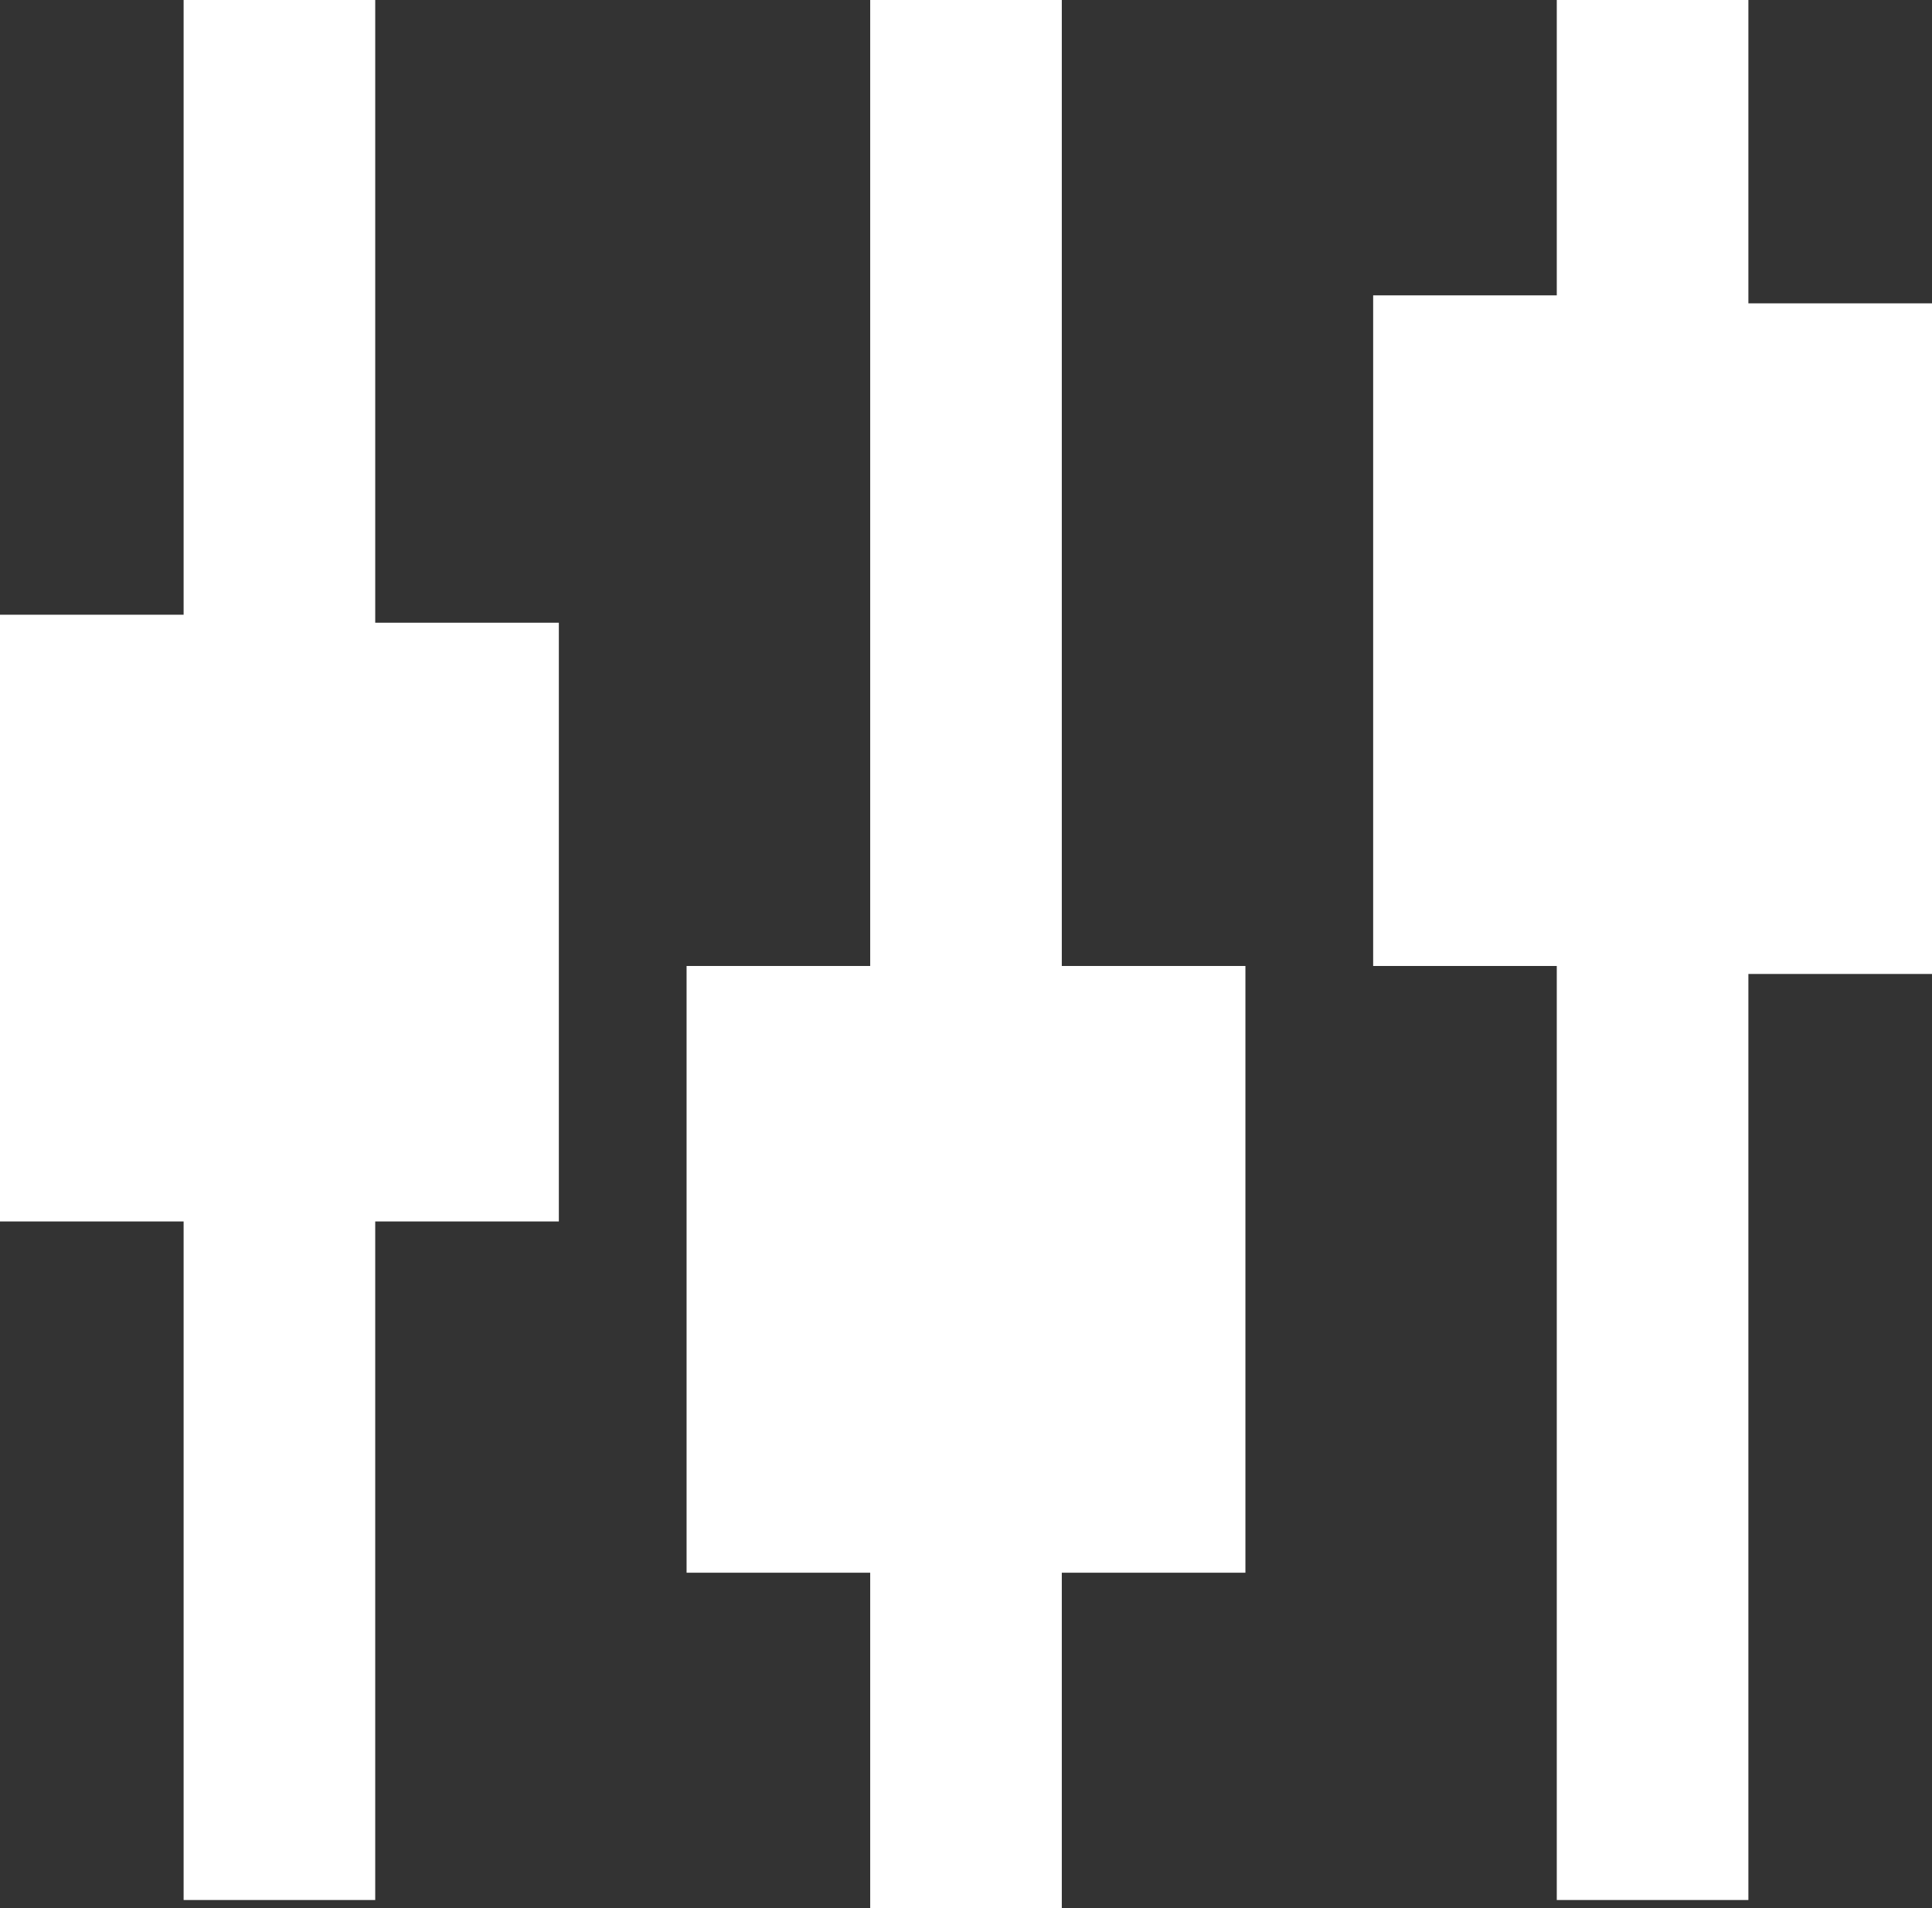
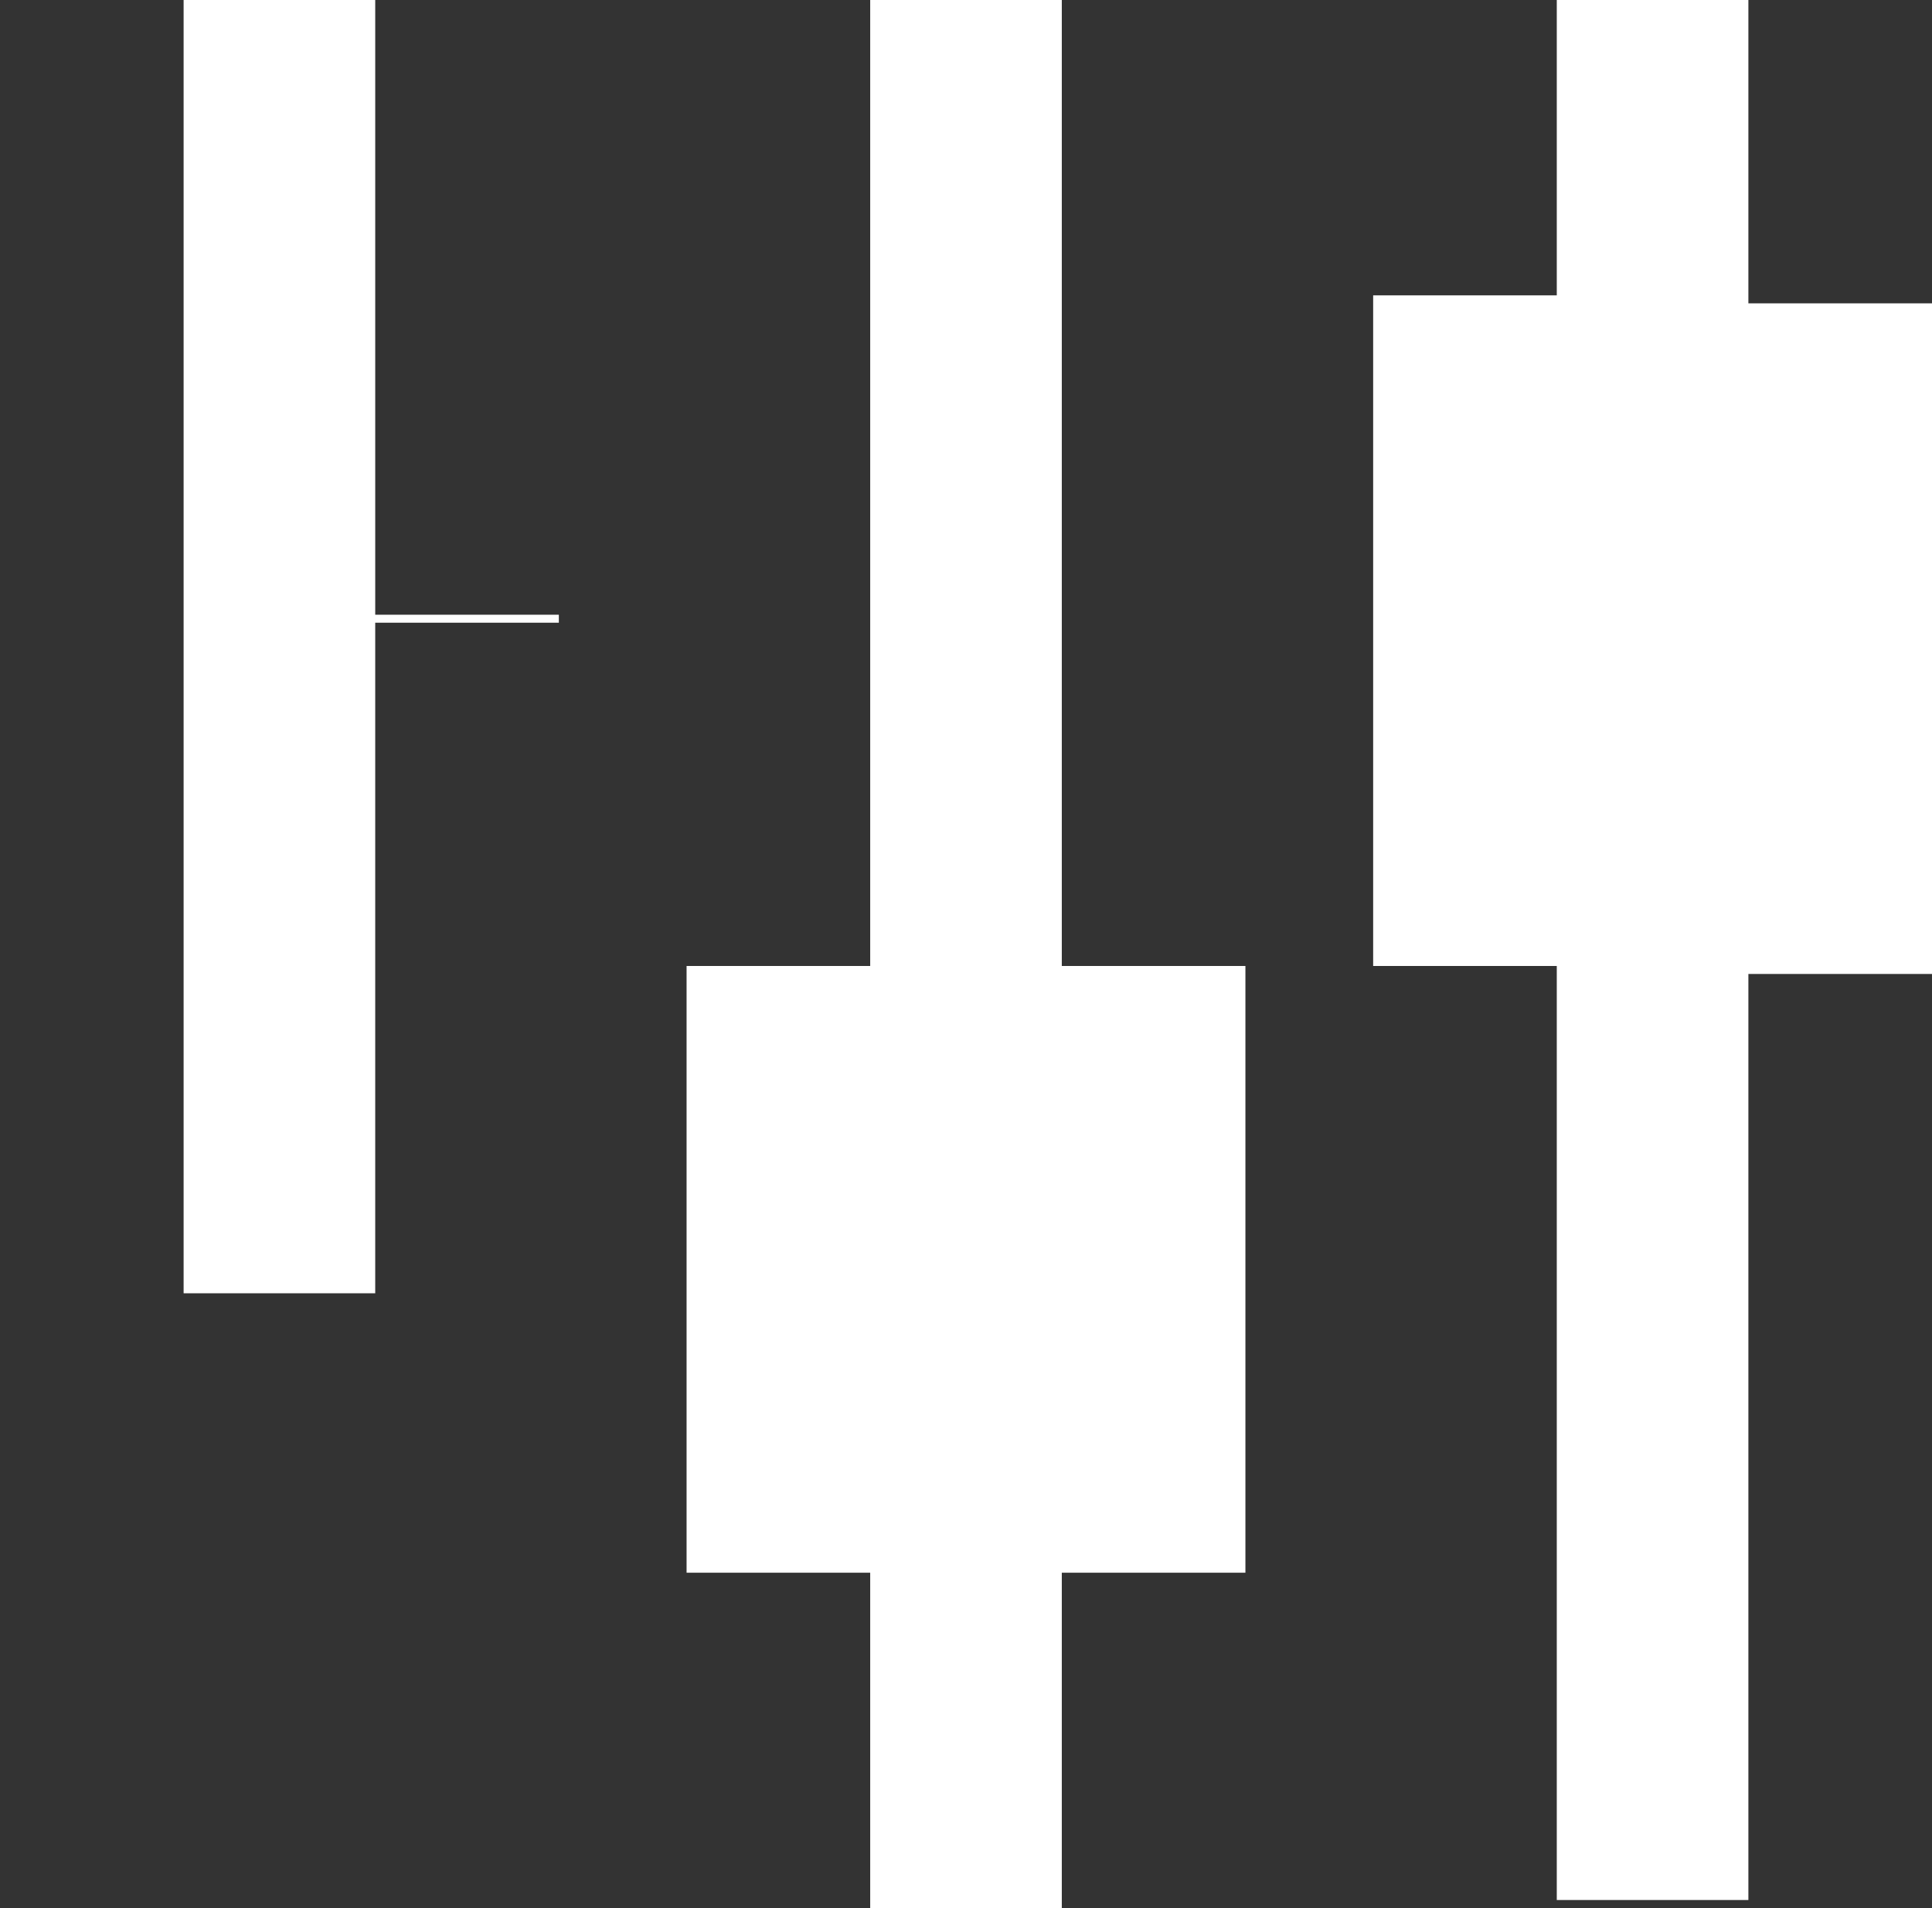
<svg xmlns="http://www.w3.org/2000/svg" version="1.1" id="Layer_1" x="0px" y="0px" viewBox="0 0 24.2 23.9" style="enable-background:new 0 0 24.2 23.9;" xml:space="preserve">
  <rect x="0" y="0" width="24.2" height="23.9" fill="#333333" stroke="none" />
  <style type="text/css">
	.st0{fill:#FFFFFF;}
</style>
-   <path class="st0" d="M13.3,0h-2.4v12.1H8.6v7.6h2.3v4.2h2.4v-4.2h2.3v-7.6h-2.3C13.3,12.1,13.3,0,13.3,0z M4.7,0H2.3v7.7H0v7.6h2.3  v8.5h2.4v-8.5H7V7.8H4.7V0z M21.9,3.8V0h-2.4v3.7h-2.3v8.4h2.3v11.7h2.4V12.2h2.3V3.8H21.9z" />
+   <path class="st0" d="M13.3,0h-2.4v12.1H8.6v7.6h2.3v4.2h2.4v-4.2h2.3v-7.6h-2.3C13.3,12.1,13.3,0,13.3,0z M4.7,0H2.3v7.7H0h2.3  v8.5h2.4v-8.5H7V7.8H4.7V0z M21.9,3.8V0h-2.4v3.7h-2.3v8.4h2.3v11.7h2.4V12.2h2.3V3.8H21.9z" />
</svg>